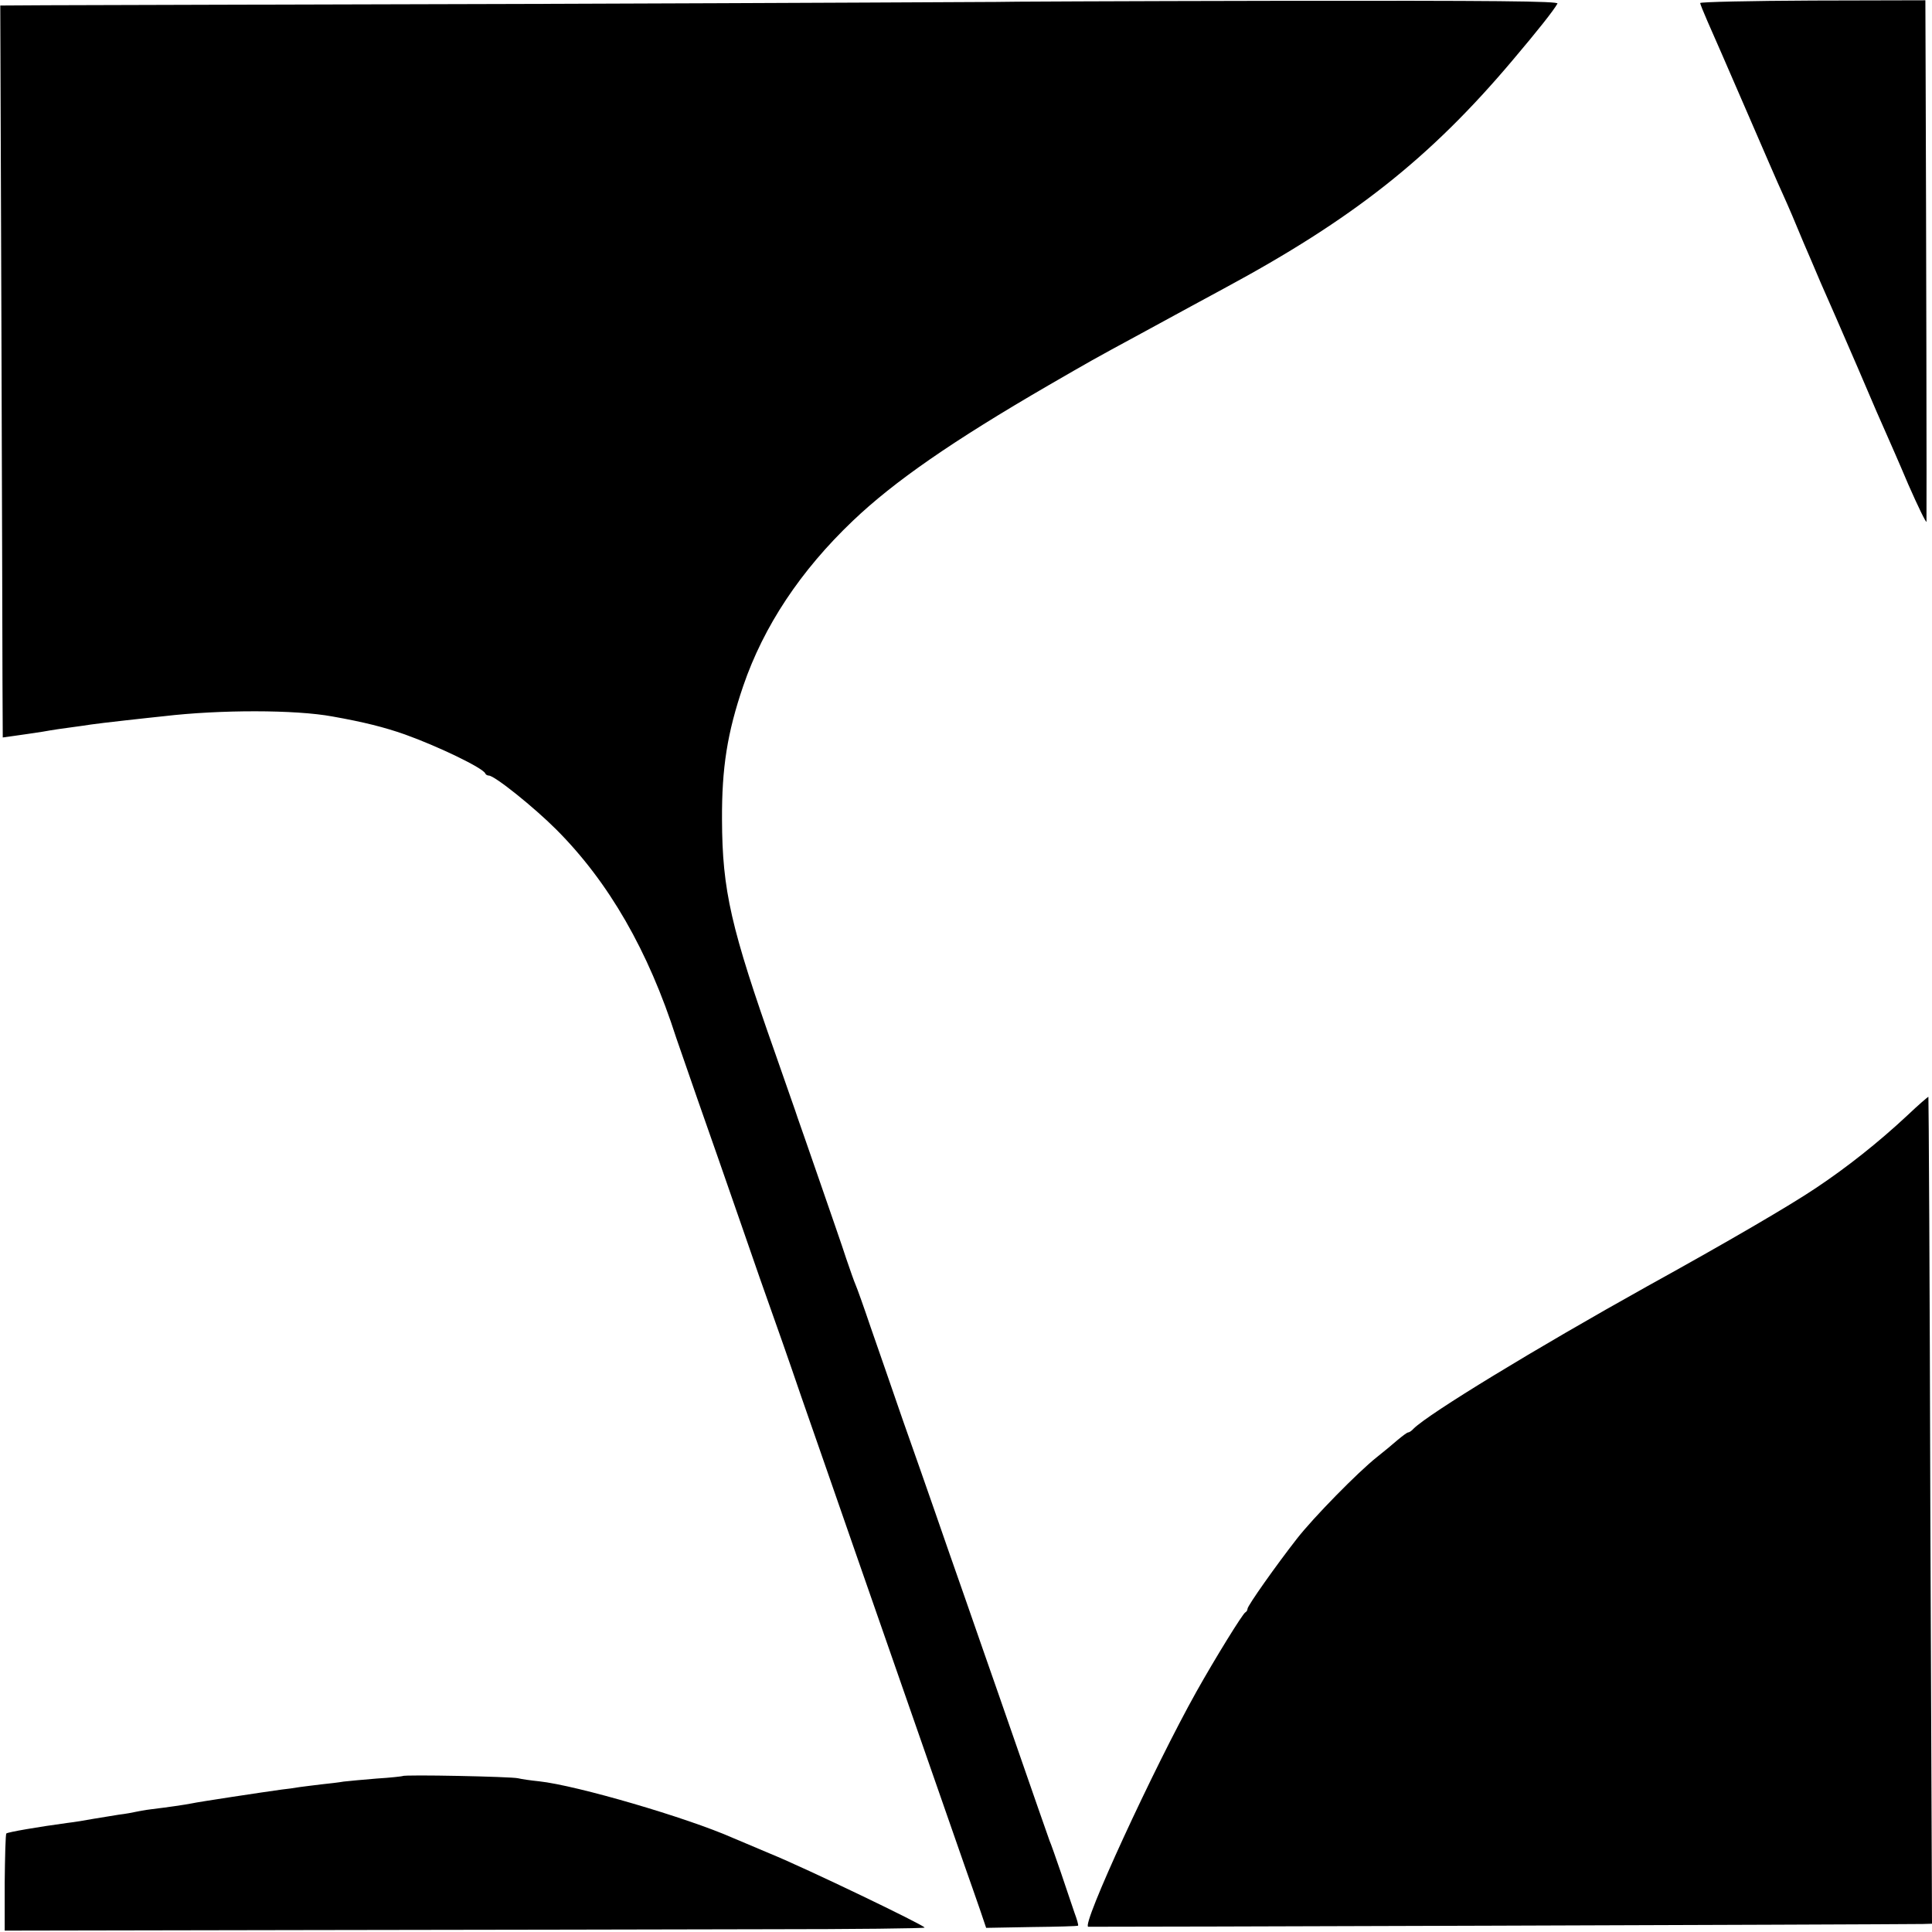
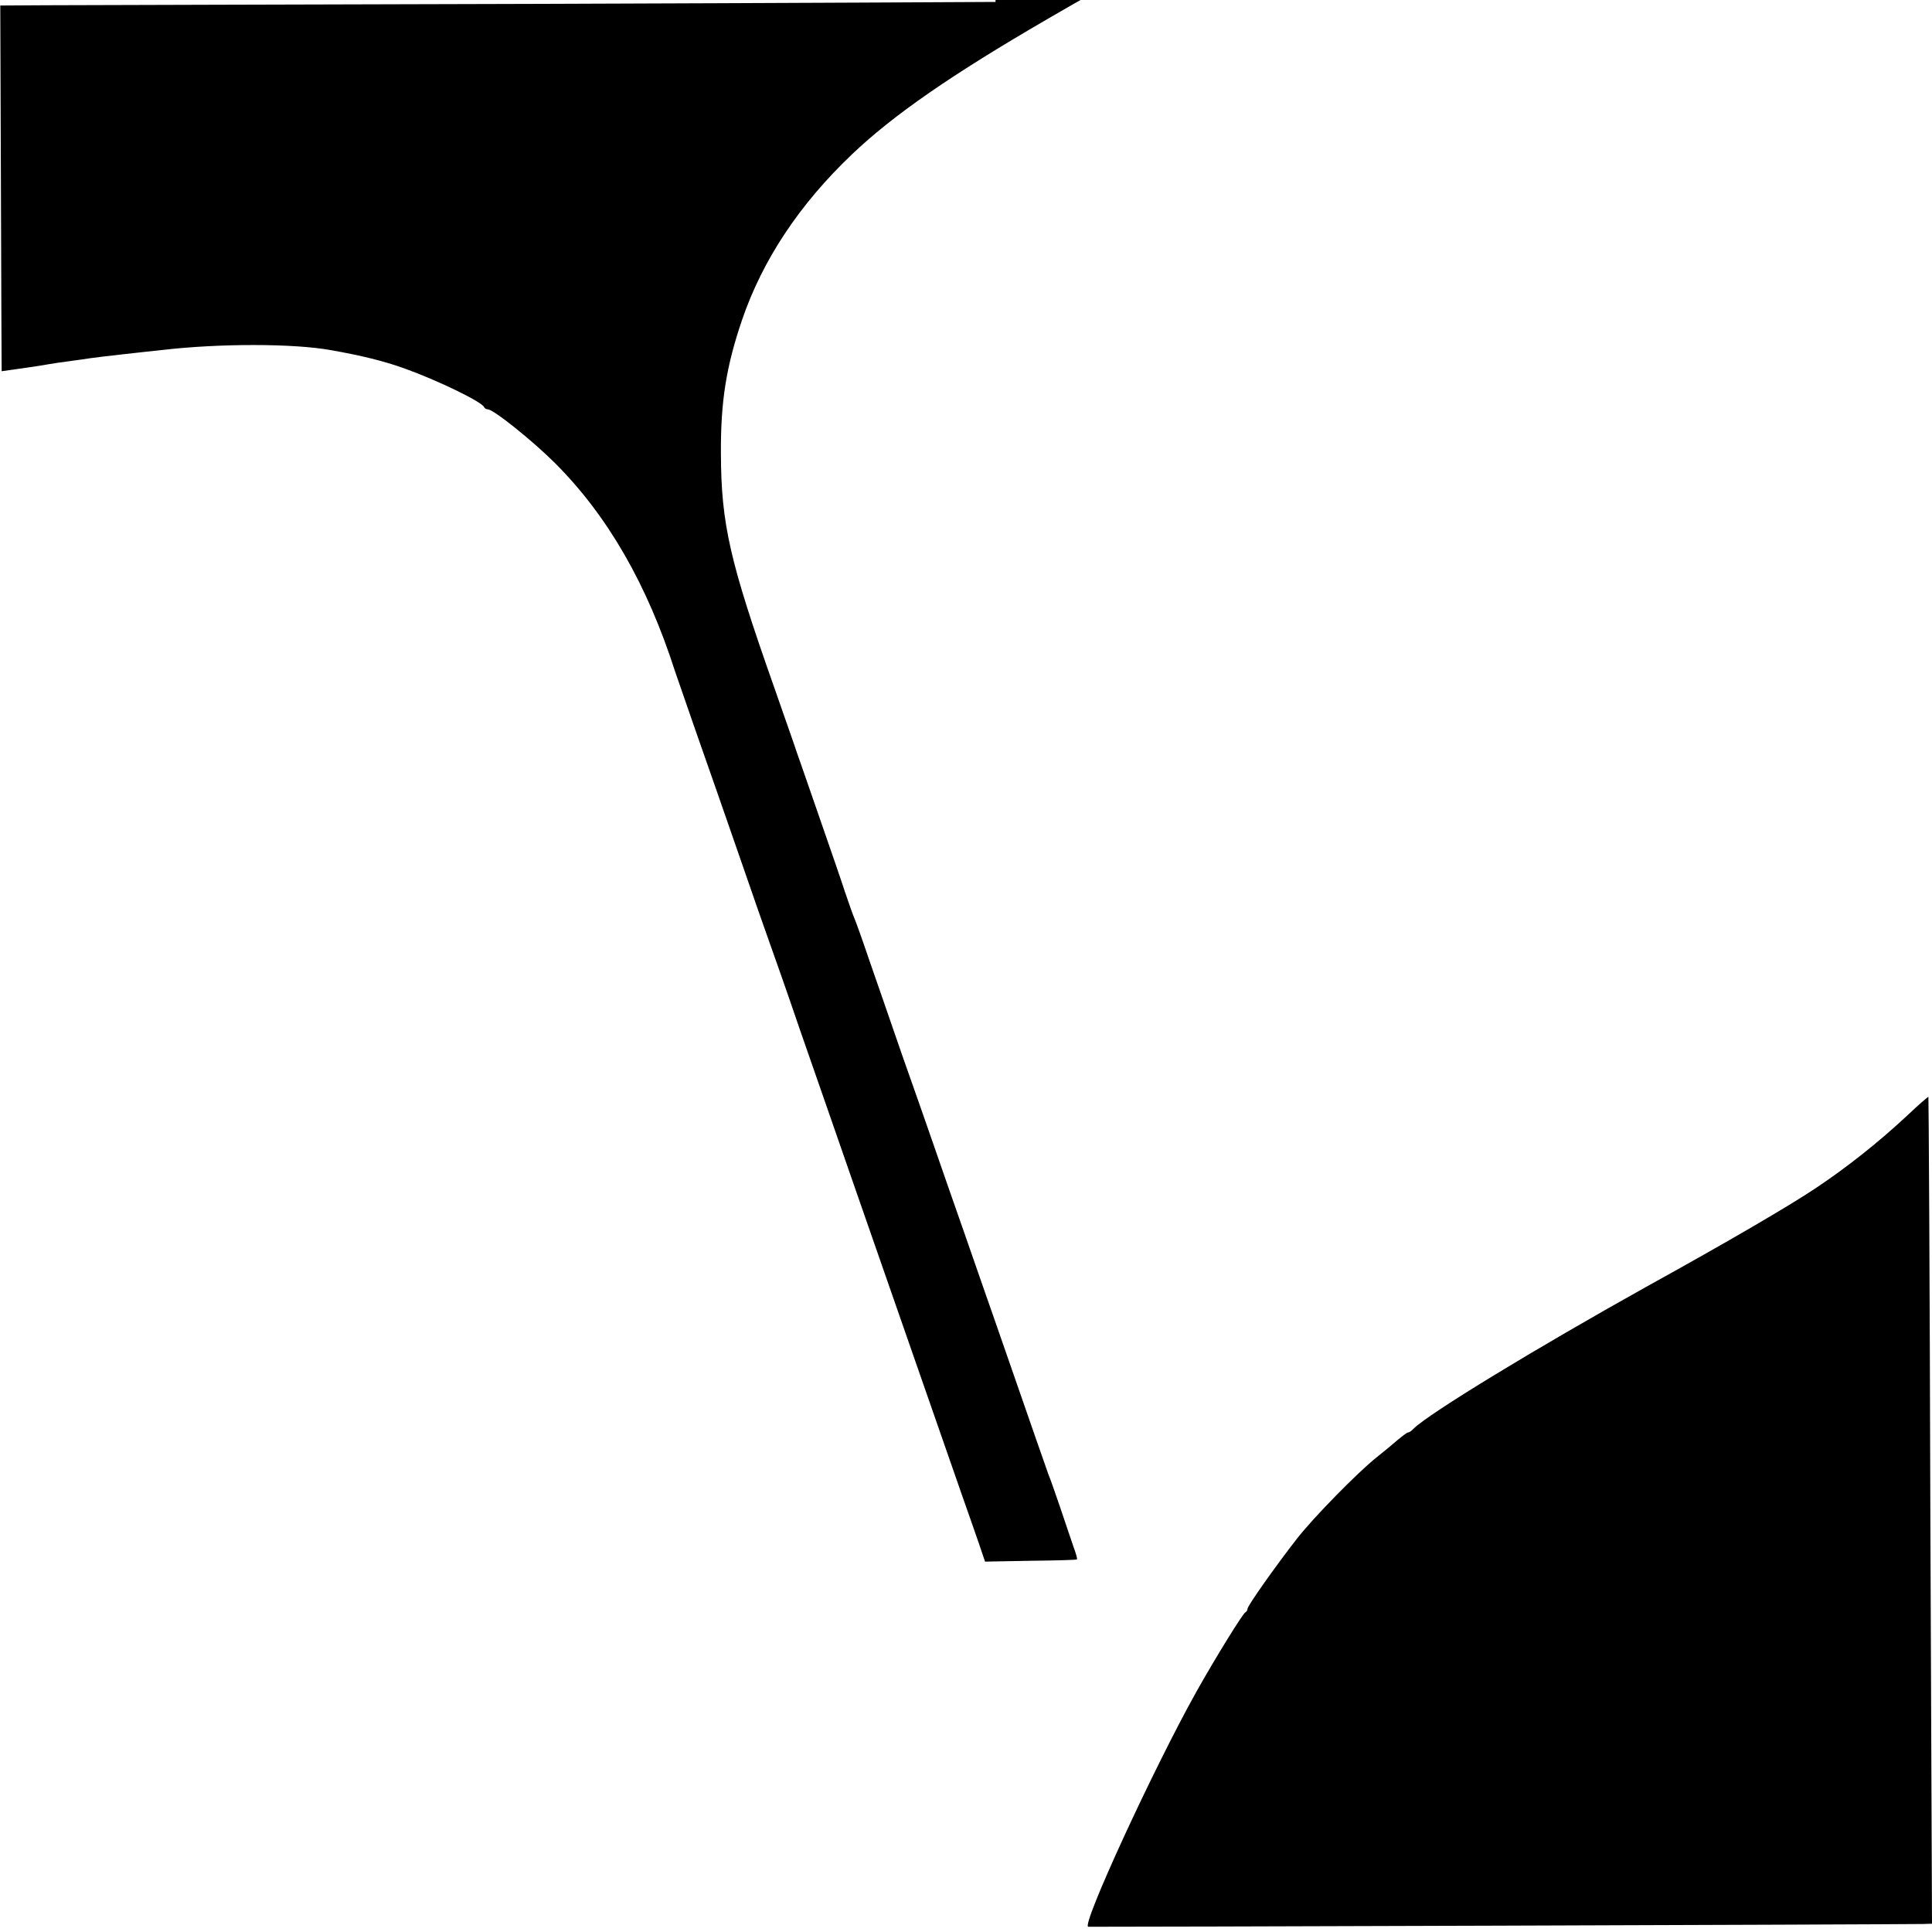
<svg xmlns="http://www.w3.org/2000/svg" height="700pt" preserveAspectRatio="xMidYMid meet" viewBox="0 0 700 700" width="700pt">
  <g transform="matrix(.1 0 0 -.1 0 700)">
-     <path d="m3607 6993c-1 0-738-4-1637-7-899-2-1710-5-1802-5l-167-1 4-1122c2-618 4-1215 4-1327l1-203 43 6c23 3 69 10 102 15 33 6 80 13 105 16s56 8 70 10 70 9 125 15 117 13 138 15c204 24 477 24 612-1 113-20 188-39 262-65 120-43 282-121 291-141 2-5 8-8 13-8 21 0 164-115 244-195 191-191 334-440 435-755 5-14 40-115 78-225 39-110 109-312 157-450 47-137 97-279 110-315s62-175 108-310c47-135 137-393 200-575 63-181 136-391 162-465 65-187 190-546 230-660 18-52 44-124 56-160l22-65 165 3c91 1 167 3 168 5 2 2-4 23-13 47-8 25-31 90-49 145-19 55-37 107-41 115-5 13-42 120-188 540-24 69-76 217-115 330-40 113-91 261-115 330s-75 215-114 325c-38 110-90 261-116 335-25 74-50 144-55 155s-20 54-34 95c-13 41-57 167-96 280s-75 216-80 230c-4 14-41 117-80 230-162 459-193 593-194 850-1 188 19 315 77 485 74 216 207 417 397 598 150 143 361 289 709 491 156 90 153 89 336 188 66 36 147 80 180 98s87 47 120 65c466 251 746 472 1044 825 94 111 150 182 164 207 6 9-232 11-1014 10-561-1-1021-3-1022-4z" />
-     <path d="m6160 6989c0-3 12-33 26-65 15-33 77-176 139-319s121-280 133-305c24-53 46-105 77-180 13-30 41-95 62-145 22-49 82-187 133-305 50-118 98-228 106-245 7-16 43-97 78-180 36-82 66-143 66-135 1 16-1 1112-3 1602l-1 287-408-1c-224-1-408-5-408-9z" />
+     <path d="m3607 6993c-1 0-738-4-1637-7-899-2-1710-5-1802-5l-167-1 4-1122l1-203 43 6c23 3 69 10 102 15 33 6 80 13 105 16s56 8 70 10 70 9 125 15 117 13 138 15c204 24 477 24 612-1 113-20 188-39 262-65 120-43 282-121 291-141 2-5 8-8 13-8 21 0 164-115 244-195 191-191 334-440 435-755 5-14 40-115 78-225 39-110 109-312 157-450 47-137 97-279 110-315s62-175 108-310c47-135 137-393 200-575 63-181 136-391 162-465 65-187 190-546 230-660 18-52 44-124 56-160l22-65 165 3c91 1 167 3 168 5 2 2-4 23-13 47-8 25-31 90-49 145-19 55-37 107-41 115-5 13-42 120-188 540-24 69-76 217-115 330-40 113-91 261-115 330s-75 215-114 325c-38 110-90 261-116 335-25 74-50 144-55 155s-20 54-34 95c-13 41-57 167-96 280s-75 216-80 230c-4 14-41 117-80 230-162 459-193 593-194 850-1 188 19 315 77 485 74 216 207 417 397 598 150 143 361 289 709 491 156 90 153 89 336 188 66 36 147 80 180 98s87 47 120 65c466 251 746 472 1044 825 94 111 150 182 164 207 6 9-232 11-1014 10-561-1-1021-3-1022-4z" />
    <path d="m6910 2958c-105-98-219-188-330-262-92-62-316-193-611-356-409-228-791-461-847-516-7-8-16-14-20-14s-21-13-39-28c-17-15-51-43-75-62-68-54-229-218-289-295-75-96-179-243-179-254 0-5-4-11-8-13-9-4-108-164-177-287-154-275-419-850-392-852 31-1 2871 8 3024 10l33 1-6 1497c-2 823-6 1498-7 1499s-36-29-77-68z" />
-     <path d="m1459 565c-2-1-44-6-94-9-49-4-103-9-120-11-16-3-52-7-80-10-27-3-63-8-80-10-16-3-46-7-65-9-59-8-304-45-325-50-25-5-87-14-145-21-25-3-52-8-60-10s-35-7-60-10c-25-4-66-11-92-15-26-5-69-12-95-15-104-14-214-33-220-38-3-3-5-84-6-179v-173l1094 2c602 1 1352 2 1667 3 314 0 572 3 572 6 0 8-430 215-560 268-63 27-124 52-135 57-165 73-564 190-702 205-30 3-64 8-76 11-25 6-413 14-418 8z" />
  </g>
</svg>